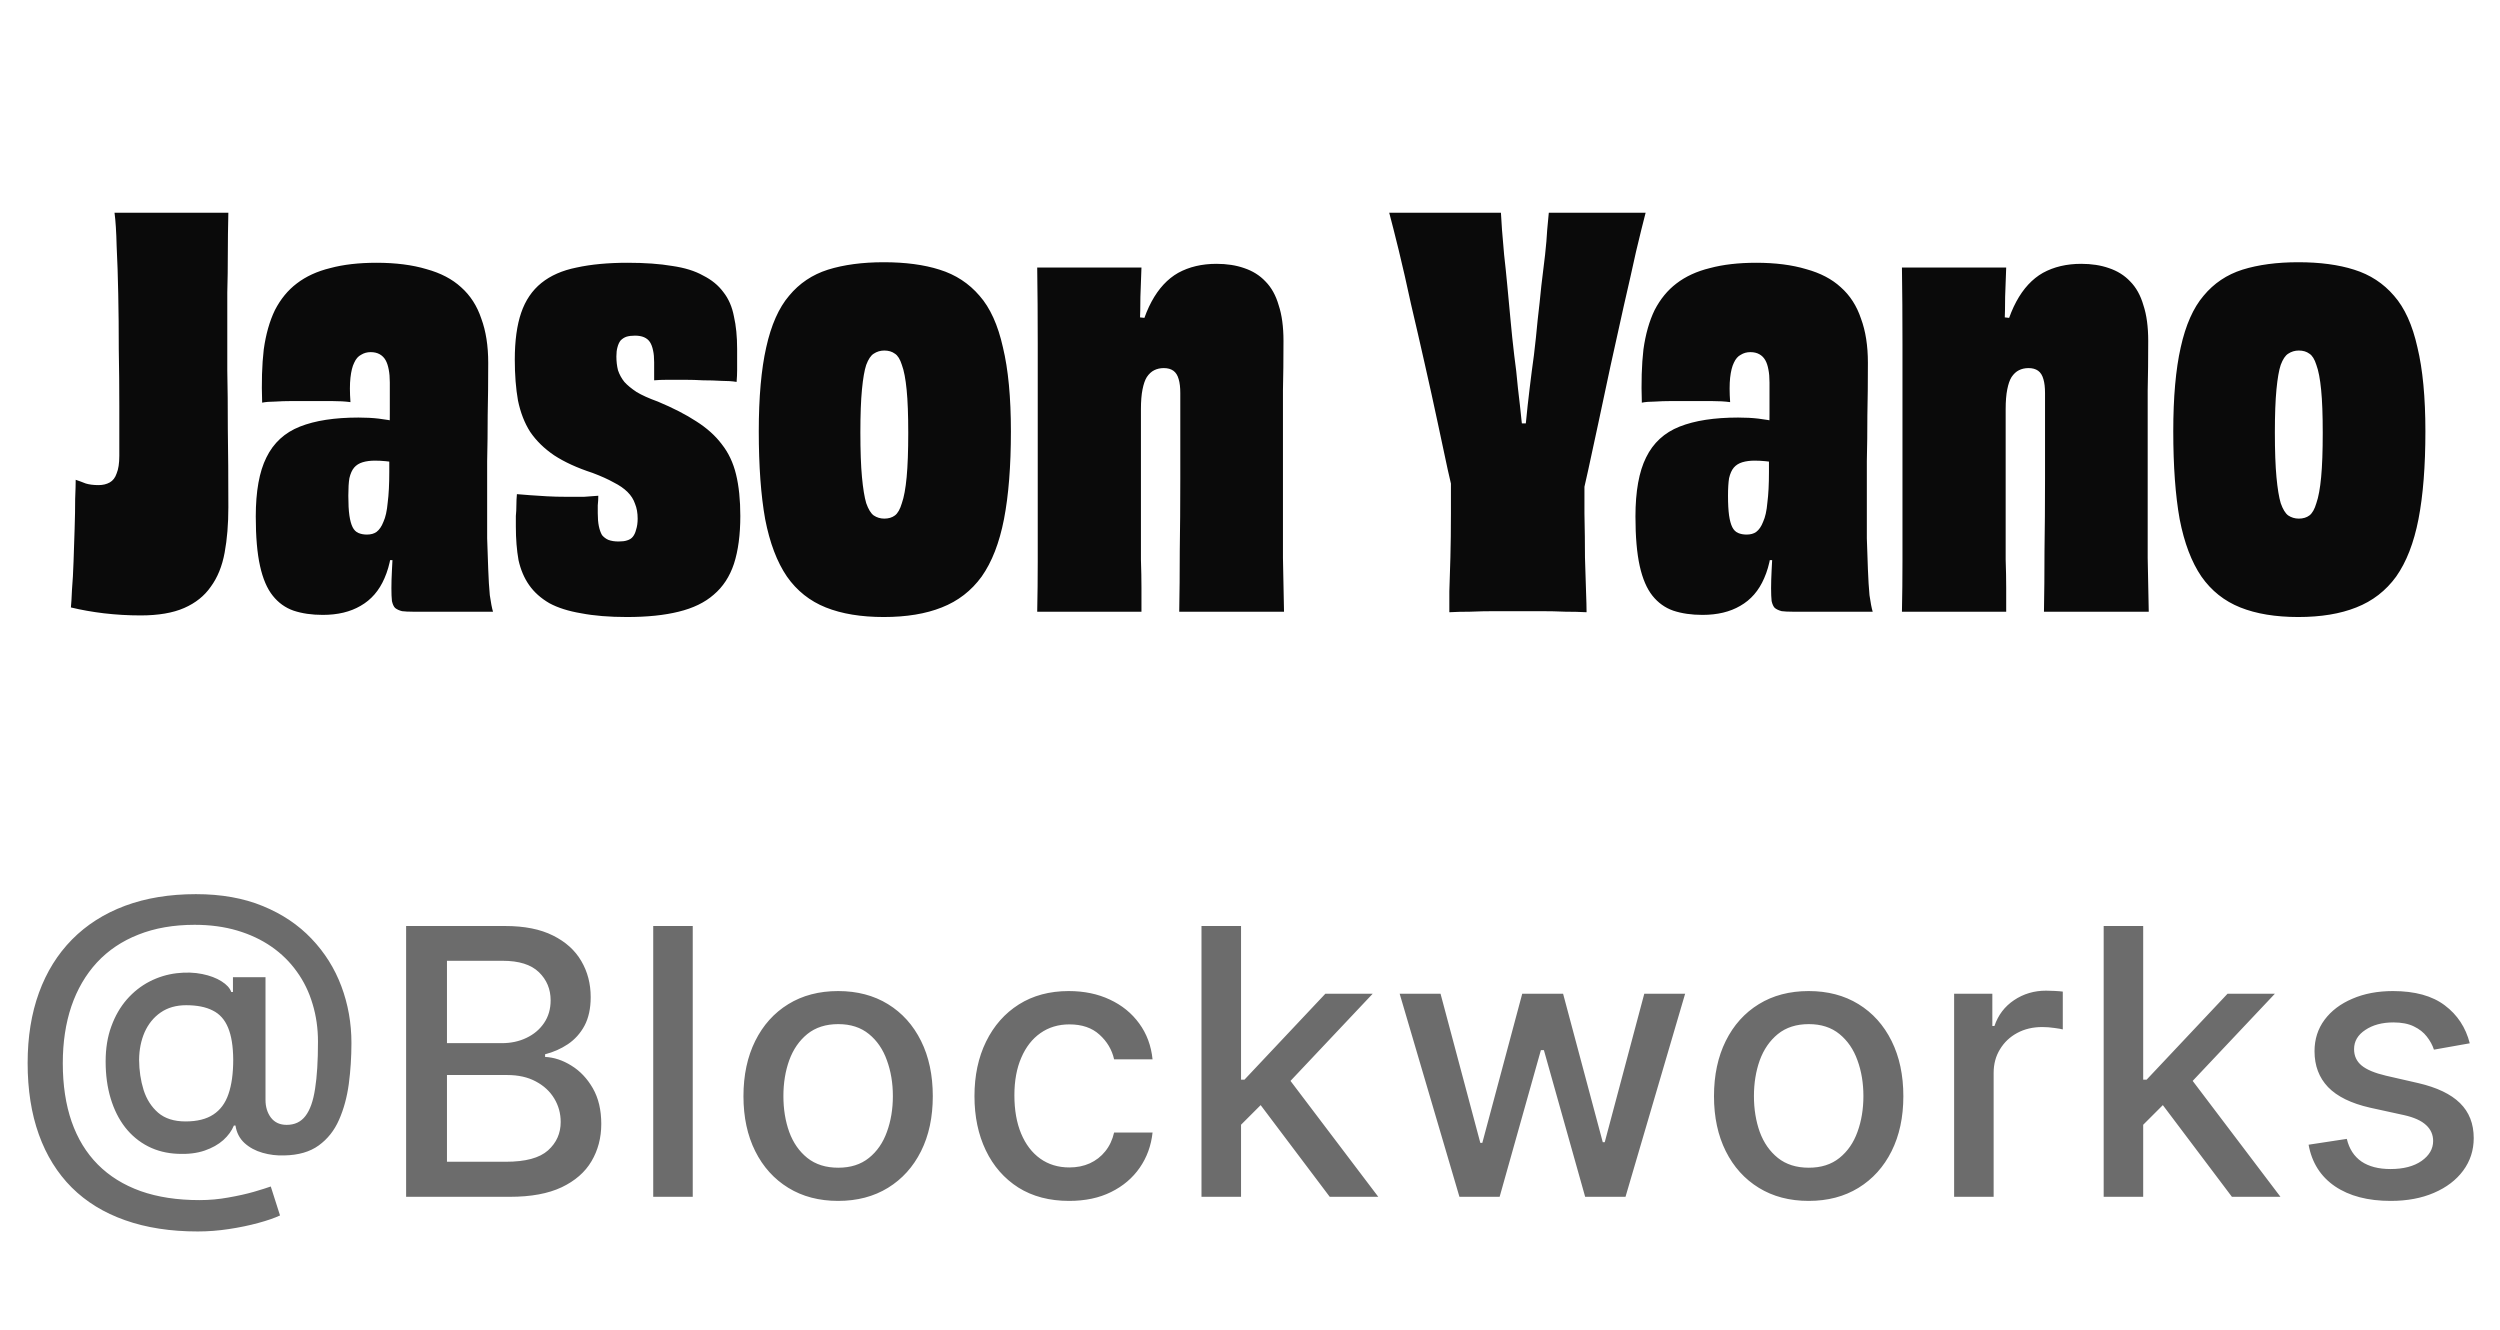
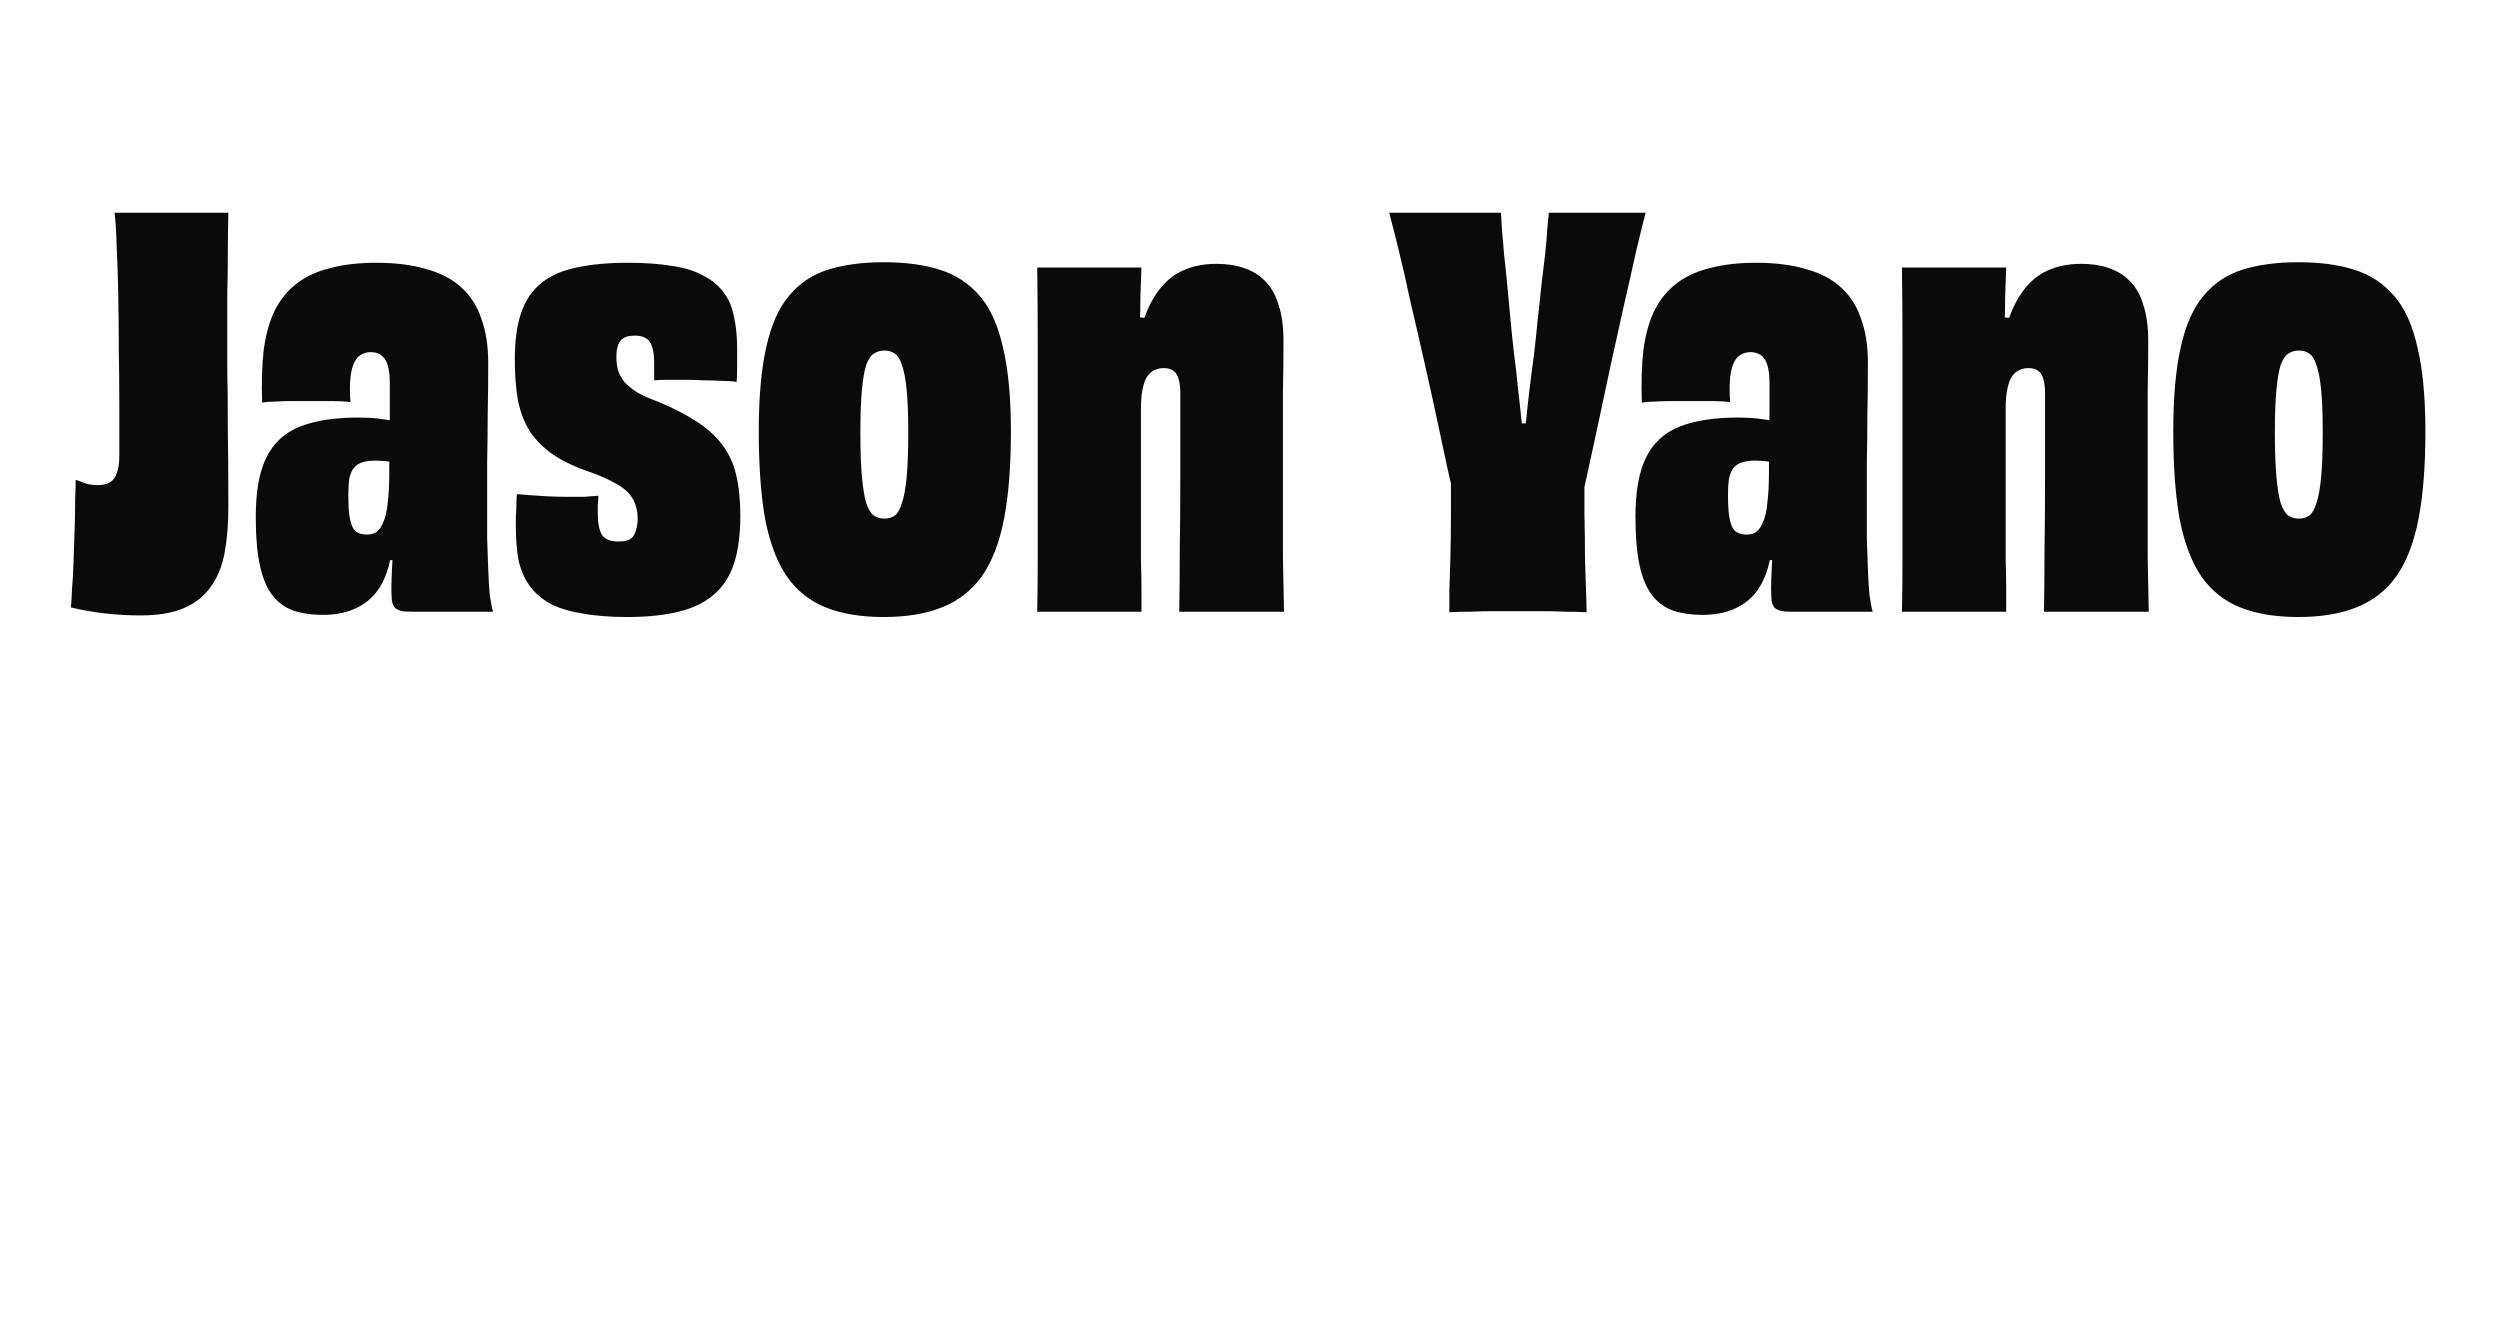
<svg xmlns="http://www.w3.org/2000/svg" width="94" height="50" viewBox="0 0 94 50" fill="none">
  <path d="M4.306 8H8.586C8.573 8.56 8.566 9.08 8.566 9.56C8.566 10.04 8.56 10.52 8.546 11C8.546 11.467 8.546 11.973 8.546 12.52C8.546 12.853 8.546 13.327 8.546 13.94C8.56 14.54 8.566 15.273 8.566 16.14C8.58 16.993 8.586 17.973 8.586 19.08C8.586 19.707 8.54 20.273 8.446 20.78C8.353 21.287 8.18 21.713 7.926 22.06C7.686 22.407 7.353 22.673 6.926 22.86C6.5 23.047 5.953 23.14 5.286 23.14C4.82 23.14 4.36 23.113 3.906 23.06C3.466 23.007 3.053 22.933 2.666 22.84C2.68 22.707 2.693 22.487 2.706 22.18C2.733 21.86 2.753 21.5 2.766 21.1C2.78 20.7 2.793 20.293 2.806 19.88C2.82 19.467 2.826 19.093 2.826 18.76C2.84 18.427 2.846 18.187 2.846 18.04C2.966 18.08 3.093 18.127 3.226 18.18C3.36 18.22 3.52 18.24 3.706 18.24C3.866 18.24 4.006 18.207 4.126 18.14C4.246 18.073 4.333 17.96 4.386 17.8C4.453 17.64 4.486 17.42 4.486 17.14C4.486 16.58 4.486 15.953 4.486 15.26C4.486 14.567 4.48 13.86 4.466 13.14C4.466 12.42 4.46 11.727 4.446 11.06C4.433 10.393 4.413 9.793 4.386 9.26C4.373 8.713 4.346 8.293 4.306 8ZM18.537 23H15.517C15.357 23 15.223 22.993 15.117 22.98C15.01 22.953 14.924 22.913 14.857 22.86C14.803 22.807 14.764 22.72 14.737 22.6C14.723 22.48 14.717 22.32 14.717 22.12C14.717 21.92 14.723 21.693 14.737 21.44C14.75 21.173 14.764 20.913 14.777 20.66C14.803 20.393 14.817 20.173 14.817 20L15.017 21.06H14.517L14.777 19.88C14.777 20.64 14.67 21.26 14.457 21.74C14.257 22.207 13.957 22.553 13.557 22.78C13.17 23.007 12.697 23.12 12.137 23.12C11.723 23.12 11.357 23.067 11.037 22.96C10.73 22.853 10.47 22.667 10.257 22.4C10.043 22.133 9.883 21.76 9.777 21.28C9.67 20.8 9.617 20.18 9.617 19.42C9.617 18.473 9.75 17.733 10.017 17.2C10.284 16.653 10.704 16.267 11.277 16.04C11.85 15.813 12.584 15.7 13.477 15.7C13.757 15.7 14.01 15.713 14.237 15.74C14.477 15.767 14.704 15.807 14.917 15.86V17.4C14.784 17.373 14.643 17.353 14.497 17.34C14.364 17.327 14.23 17.32 14.097 17.32C13.924 17.32 13.77 17.34 13.637 17.38C13.504 17.42 13.397 17.487 13.317 17.58C13.237 17.673 13.177 17.807 13.137 17.98C13.11 18.14 13.097 18.36 13.097 18.64C13.097 18.947 13.11 19.193 13.137 19.38C13.164 19.567 13.204 19.713 13.257 19.82C13.31 19.927 13.383 20 13.477 20.04C13.57 20.08 13.677 20.1 13.797 20.1C13.944 20.1 14.063 20.067 14.157 20C14.264 19.92 14.35 19.793 14.417 19.62C14.497 19.447 14.55 19.207 14.577 18.9C14.617 18.593 14.637 18.207 14.637 17.74C14.637 17.433 14.637 17.093 14.637 16.72C14.65 16.347 14.657 15.96 14.657 15.56C14.657 15.147 14.657 14.753 14.657 14.38C14.657 14.193 14.643 14.033 14.617 13.9C14.59 13.753 14.55 13.633 14.497 13.54C14.444 13.447 14.37 13.373 14.277 13.32C14.184 13.267 14.07 13.24 13.937 13.24C13.803 13.24 13.684 13.273 13.577 13.34C13.47 13.393 13.383 13.493 13.317 13.64C13.25 13.773 13.204 13.96 13.177 14.2C13.15 14.44 13.15 14.747 13.177 15.12C12.977 15.093 12.743 15.08 12.477 15.08C12.21 15.08 11.93 15.08 11.637 15.08C11.41 15.08 11.184 15.08 10.957 15.08C10.743 15.08 10.537 15.087 10.337 15.1C10.15 15.1 9.99 15.113 9.857 15.14C9.83 14.38 9.85 13.713 9.917 13.14C9.997 12.567 10.137 12.073 10.337 11.66C10.55 11.247 10.823 10.913 11.157 10.66C11.504 10.393 11.924 10.2 12.417 10.08C12.91 9.947 13.49 9.88 14.157 9.88C14.877 9.88 15.504 9.96 16.037 10.12C16.57 10.267 17.003 10.493 17.337 10.8C17.683 11.107 17.937 11.5 18.097 11.98C18.27 12.447 18.357 13 18.357 13.64C18.357 14.36 18.35 15.02 18.337 15.62C18.337 16.207 18.33 16.78 18.317 17.34C18.317 17.887 18.317 18.473 18.317 19.1C18.317 19.46 18.317 19.84 18.317 20.24C18.33 20.64 18.343 21.027 18.357 21.4C18.37 21.773 18.39 22.1 18.417 22.38C18.457 22.66 18.497 22.867 18.537 23ZM23.256 20.36C23.39 20.36 23.496 20.347 23.576 20.32C23.669 20.293 23.743 20.247 23.796 20.18C23.849 20.113 23.89 20.027 23.916 19.92C23.956 19.8 23.976 19.66 23.976 19.5C23.976 19.287 23.943 19.1 23.876 18.94C23.823 18.78 23.73 18.633 23.596 18.5C23.463 18.367 23.29 18.247 23.076 18.14C22.863 18.02 22.596 17.9 22.276 17.78C21.703 17.593 21.223 17.373 20.836 17.12C20.463 16.867 20.163 16.573 19.936 16.24C19.723 15.907 19.57 15.513 19.476 15.06C19.396 14.607 19.356 14.093 19.356 13.52C19.356 12.813 19.436 12.227 19.596 11.76C19.756 11.293 20.009 10.92 20.356 10.64C20.703 10.36 21.143 10.167 21.676 10.06C22.223 9.94 22.863 9.88 23.596 9.88C24.25 9.88 24.809 9.92 25.276 10C25.743 10.067 26.13 10.187 26.436 10.36C26.756 10.52 27.009 10.727 27.196 10.98C27.396 11.233 27.529 11.54 27.596 11.9C27.676 12.247 27.716 12.653 27.716 13.12C27.716 13.24 27.716 13.367 27.716 13.5C27.716 13.633 27.716 13.773 27.716 13.92C27.716 14.053 27.709 14.2 27.696 14.36C27.536 14.333 27.343 14.32 27.116 14.32C26.903 14.307 26.676 14.3 26.436 14.3C26.209 14.287 25.983 14.28 25.756 14.28C25.516 14.28 25.296 14.28 25.096 14.28C24.896 14.28 24.73 14.287 24.596 14.3C24.596 14.18 24.596 14.067 24.596 13.96C24.596 13.84 24.596 13.727 24.596 13.62C24.596 13.447 24.583 13.3 24.556 13.18C24.529 13.047 24.489 12.94 24.436 12.86C24.383 12.78 24.309 12.72 24.216 12.68C24.123 12.64 24.009 12.62 23.876 12.62C23.756 12.62 23.649 12.633 23.556 12.66C23.476 12.687 23.403 12.733 23.336 12.8C23.283 12.867 23.243 12.953 23.216 13.06C23.189 13.153 23.176 13.267 23.176 13.4C23.176 13.587 23.196 13.76 23.236 13.92C23.29 14.08 23.369 14.227 23.476 14.36C23.583 14.48 23.736 14.607 23.936 14.74C24.136 14.86 24.403 14.98 24.736 15.1C25.309 15.34 25.79 15.587 26.176 15.84C26.576 16.093 26.896 16.38 27.136 16.7C27.39 17.02 27.57 17.4 27.676 17.84C27.783 18.28 27.836 18.8 27.836 19.4C27.836 20.107 27.756 20.707 27.596 21.2C27.436 21.68 27.183 22.067 26.836 22.36C26.503 22.653 26.063 22.867 25.516 23C24.983 23.133 24.336 23.2 23.576 23.2C22.91 23.2 22.336 23.153 21.856 23.06C21.376 22.98 20.976 22.853 20.656 22.68C20.336 22.493 20.083 22.267 19.896 22C19.709 21.733 19.576 21.42 19.496 21.06C19.43 20.687 19.396 20.267 19.396 19.8C19.396 19.667 19.396 19.533 19.396 19.4C19.41 19.267 19.416 19.133 19.416 19C19.416 18.853 19.423 18.713 19.436 18.58C19.583 18.593 19.75 18.607 19.936 18.62C20.123 18.633 20.329 18.647 20.556 18.66C20.783 18.673 21.036 18.68 21.316 18.68C21.529 18.68 21.743 18.68 21.956 18.68C22.169 18.667 22.349 18.653 22.496 18.64C22.496 18.76 22.489 18.88 22.476 19C22.476 19.107 22.476 19.207 22.476 19.3C22.476 19.487 22.489 19.647 22.516 19.78C22.543 19.913 22.583 20.027 22.636 20.12C22.703 20.2 22.783 20.26 22.876 20.3C22.983 20.34 23.11 20.36 23.256 20.36ZM34.15 16.28C34.15 15.6 34.13 15.06 34.09 14.66C34.05 14.247 33.99 13.933 33.91 13.72C33.843 13.507 33.756 13.367 33.65 13.3C33.543 13.22 33.41 13.18 33.25 13.18C33.103 13.18 32.97 13.22 32.85 13.3C32.743 13.367 32.65 13.507 32.57 13.72C32.503 13.92 32.45 14.227 32.41 14.64C32.37 15.053 32.35 15.593 32.35 16.26C32.35 16.953 32.37 17.513 32.41 17.94C32.45 18.367 32.503 18.693 32.57 18.92C32.65 19.147 32.743 19.3 32.85 19.38C32.97 19.46 33.103 19.5 33.25 19.5C33.41 19.5 33.543 19.46 33.65 19.38C33.756 19.3 33.843 19.147 33.91 18.92C33.99 18.693 34.05 18.367 34.09 17.94C34.13 17.513 34.15 16.96 34.15 16.28ZM38.01 16.22C38.01 17.527 37.923 18.627 37.75 19.52C37.576 20.413 37.296 21.133 36.91 21.68C36.523 22.213 36.023 22.6 35.41 22.84C34.81 23.08 34.083 23.2 33.23 23.2C32.376 23.2 31.65 23.08 31.05 22.84C30.45 22.6 29.963 22.213 29.59 21.68C29.216 21.133 28.943 20.413 28.77 19.52C28.61 18.627 28.53 17.527 28.53 16.22C28.53 14.94 28.623 13.887 28.81 13.06C28.996 12.22 29.283 11.573 29.67 11.12C30.056 10.653 30.543 10.327 31.13 10.14C31.73 9.953 32.43 9.86 33.23 9.86C34.043 9.86 34.743 9.953 35.33 10.14C35.93 10.327 36.43 10.653 36.83 11.12C37.23 11.573 37.523 12.22 37.71 13.06C37.91 13.887 38.01 14.94 38.01 16.22ZM48.279 23H44.339C44.352 22.293 44.359 21.533 44.359 20.72C44.372 19.893 44.379 18.987 44.379 18C44.379 17.013 44.379 15.94 44.379 14.78C44.379 14.567 44.359 14.393 44.319 14.26C44.279 14.113 44.212 14.007 44.119 13.94C44.025 13.873 43.905 13.84 43.759 13.84C43.625 13.84 43.505 13.867 43.399 13.92C43.292 13.973 43.199 14.06 43.119 14.18C43.052 14.287 42.999 14.44 42.959 14.64C42.919 14.84 42.899 15.087 42.899 15.38C42.899 16.327 42.899 17.153 42.899 17.86C42.899 18.567 42.899 19.18 42.899 19.7C42.899 20.207 42.899 20.653 42.899 21.04C42.912 21.427 42.919 21.78 42.919 22.1C42.919 22.407 42.919 22.707 42.919 23H38.999C39.012 22.373 39.019 21.74 39.019 21.1C39.019 20.447 39.019 19.747 39.019 19C39.019 18.253 39.019 17.413 39.019 16.48C39.019 15.107 39.019 13.92 39.019 12.92C39.019 11.907 39.012 10.953 38.999 10.06H42.919C42.905 10.46 42.892 10.827 42.879 11.16C42.879 11.48 42.872 11.813 42.859 12.16C42.859 12.493 42.852 12.893 42.839 13.36L42.739 11.92L43.279 11.98L42.699 13.28C42.832 12.48 43.032 11.833 43.299 11.34C43.565 10.847 43.899 10.487 44.299 10.26C44.712 10.033 45.192 9.92 45.739 9.92C46.125 9.92 46.472 9.973 46.779 10.08C47.099 10.187 47.365 10.353 47.579 10.58C47.805 10.807 47.972 11.107 48.079 11.48C48.199 11.84 48.259 12.287 48.259 12.82C48.259 13.513 48.252 14.133 48.239 14.68C48.239 15.213 48.239 15.707 48.239 16.16C48.239 16.6 48.239 17.027 48.239 17.44C48.239 17.853 48.239 18.28 48.239 18.72C48.239 19.533 48.239 20.287 48.239 20.98C48.252 21.66 48.265 22.333 48.279 23ZM54.555 17.28H59.575C59.575 18 59.575 18.673 59.575 19.3C59.588 19.913 59.595 20.467 59.595 20.96C59.608 21.453 59.621 21.88 59.635 22.24C59.648 22.587 59.655 22.847 59.655 23.02C59.415 23.007 59.148 23 58.855 23C58.561 22.987 58.255 22.98 57.935 22.98C57.628 22.98 57.341 22.98 57.075 22.98C56.795 22.98 56.501 22.98 56.195 22.98C55.888 22.98 55.581 22.987 55.275 23C54.981 23 54.721 23.007 54.495 23.02C54.495 22.847 54.495 22.587 54.495 22.24C54.508 21.88 54.521 21.453 54.535 20.96C54.548 20.467 54.555 19.913 54.555 19.3C54.555 18.673 54.555 18 54.555 17.28ZM58.235 8H61.875C61.781 8.36 61.661 8.847 61.515 9.46C61.381 10.073 61.228 10.753 61.055 11.5C60.895 12.233 60.728 12.987 60.555 13.76C60.395 14.52 60.241 15.24 60.095 15.92C59.948 16.6 59.821 17.187 59.715 17.68C59.608 18.173 59.528 18.513 59.475 18.7C59.115 18.673 58.721 18.653 58.295 18.64C57.881 18.627 57.481 18.62 57.095 18.62C56.855 18.62 56.608 18.627 56.355 18.64C56.115 18.64 55.881 18.647 55.655 18.66C55.428 18.673 55.228 18.687 55.055 18.7C54.895 18.7 54.761 18.7 54.655 18.7C54.628 18.5 54.555 18.153 54.435 17.66C54.328 17.167 54.201 16.573 54.055 15.88C53.908 15.187 53.748 14.46 53.575 13.7C53.401 12.927 53.228 12.173 53.055 11.44C52.895 10.693 52.741 10.02 52.595 9.42C52.448 8.82 52.328 8.347 52.235 8H56.435C56.448 8.16 56.461 8.373 56.475 8.64C56.501 8.907 56.528 9.22 56.555 9.58C56.595 9.927 56.635 10.313 56.675 10.74C56.715 11.153 56.755 11.58 56.795 12.02C56.835 12.46 56.881 12.907 56.935 13.36C56.988 13.733 57.035 14.147 57.075 14.6C57.128 15.04 57.175 15.46 57.215 15.86C57.268 16.26 57.308 16.587 57.335 16.84L56.915 15.92H57.675L57.255 16.84C57.295 16.6 57.335 16.28 57.375 15.88C57.415 15.467 57.461 15.04 57.515 14.6C57.568 14.16 57.621 13.747 57.675 13.36C57.728 12.92 57.775 12.48 57.815 12.04C57.868 11.587 57.915 11.153 57.955 10.74C58.008 10.327 58.055 9.94 58.095 9.58C58.135 9.22 58.161 8.907 58.175 8.64C58.201 8.36 58.221 8.147 58.235 8ZM70.413 23H67.393C67.233 23 67.1 22.993 66.993 22.98C66.887 22.953 66.8 22.913 66.733 22.86C66.68 22.807 66.64 22.72 66.613 22.6C66.6 22.48 66.593 22.32 66.593 22.12C66.593 21.92 66.6 21.693 66.613 21.44C66.627 21.173 66.64 20.913 66.653 20.66C66.68 20.393 66.693 20.173 66.693 20L66.893 21.06H66.393L66.653 19.88C66.653 20.64 66.547 21.26 66.333 21.74C66.133 22.207 65.833 22.553 65.433 22.78C65.047 23.007 64.573 23.12 64.013 23.12C63.6 23.12 63.233 23.067 62.913 22.96C62.607 22.853 62.347 22.667 62.133 22.4C61.92 22.133 61.76 21.76 61.653 21.28C61.547 20.8 61.493 20.18 61.493 19.42C61.493 18.473 61.627 17.733 61.893 17.2C62.16 16.653 62.58 16.267 63.153 16.04C63.727 15.813 64.46 15.7 65.353 15.7C65.633 15.7 65.887 15.713 66.113 15.74C66.353 15.767 66.58 15.807 66.793 15.86V17.4C66.66 17.373 66.52 17.353 66.373 17.34C66.24 17.327 66.107 17.32 65.973 17.32C65.8 17.32 65.647 17.34 65.513 17.38C65.38 17.42 65.273 17.487 65.193 17.58C65.113 17.673 65.053 17.807 65.013 17.98C64.987 18.14 64.973 18.36 64.973 18.64C64.973 18.947 64.987 19.193 65.013 19.38C65.04 19.567 65.08 19.713 65.133 19.82C65.187 19.927 65.26 20 65.353 20.04C65.447 20.08 65.553 20.1 65.673 20.1C65.82 20.1 65.94 20.067 66.033 20C66.14 19.92 66.227 19.793 66.293 19.62C66.373 19.447 66.427 19.207 66.453 18.9C66.493 18.593 66.513 18.207 66.513 17.74C66.513 17.433 66.513 17.093 66.513 16.72C66.527 16.347 66.533 15.96 66.533 15.56C66.533 15.147 66.533 14.753 66.533 14.38C66.533 14.193 66.52 14.033 66.493 13.9C66.467 13.753 66.427 13.633 66.373 13.54C66.32 13.447 66.247 13.373 66.153 13.32C66.06 13.267 65.947 13.24 65.813 13.24C65.68 13.24 65.56 13.273 65.453 13.34C65.347 13.393 65.26 13.493 65.193 13.64C65.127 13.773 65.08 13.96 65.053 14.2C65.027 14.44 65.027 14.747 65.053 15.12C64.853 15.093 64.62 15.08 64.353 15.08C64.087 15.08 63.807 15.08 63.513 15.08C63.287 15.08 63.06 15.08 62.833 15.08C62.62 15.08 62.413 15.087 62.213 15.1C62.027 15.1 61.867 15.113 61.733 15.14C61.707 14.38 61.727 13.713 61.793 13.14C61.873 12.567 62.013 12.073 62.213 11.66C62.427 11.247 62.7 10.913 63.033 10.66C63.38 10.393 63.8 10.2 64.293 10.08C64.787 9.947 65.367 9.88 66.033 9.88C66.753 9.88 67.38 9.96 67.913 10.12C68.447 10.267 68.88 10.493 69.213 10.8C69.56 11.107 69.813 11.5 69.973 11.98C70.147 12.447 70.233 13 70.233 13.64C70.233 14.36 70.227 15.02 70.213 15.62C70.213 16.207 70.207 16.78 70.193 17.34C70.193 17.887 70.193 18.473 70.193 19.1C70.193 19.46 70.193 19.84 70.193 20.24C70.207 20.64 70.22 21.027 70.233 21.4C70.247 21.773 70.267 22.1 70.293 22.38C70.333 22.66 70.373 22.867 70.413 23ZM80.793 23H76.853C76.866 22.293 76.873 21.533 76.873 20.72C76.886 19.893 76.893 18.987 76.893 18C76.893 17.013 76.893 15.94 76.893 14.78C76.893 14.567 76.873 14.393 76.833 14.26C76.793 14.113 76.726 14.007 76.633 13.94C76.539 13.873 76.419 13.84 76.273 13.84C76.139 13.84 76.019 13.867 75.913 13.92C75.806 13.973 75.713 14.06 75.633 14.18C75.566 14.287 75.513 14.44 75.473 14.64C75.433 14.84 75.413 15.087 75.413 15.38C75.413 16.327 75.413 17.153 75.413 17.86C75.413 18.567 75.413 19.18 75.413 19.7C75.413 20.207 75.413 20.653 75.413 21.04C75.426 21.427 75.433 21.78 75.433 22.1C75.433 22.407 75.433 22.707 75.433 23H71.513C71.526 22.373 71.533 21.74 71.533 21.1C71.533 20.447 71.533 19.747 71.533 19C71.533 18.253 71.533 17.413 71.533 16.48C71.533 15.107 71.533 13.92 71.533 12.92C71.533 11.907 71.526 10.953 71.513 10.06H75.433C75.419 10.46 75.406 10.827 75.393 11.16C75.393 11.48 75.386 11.813 75.373 12.16C75.373 12.493 75.366 12.893 75.353 13.36L75.253 11.92L75.793 11.98L75.213 13.28C75.346 12.48 75.546 11.833 75.813 11.34C76.079 10.847 76.413 10.487 76.813 10.26C77.226 10.033 77.706 9.92 78.253 9.92C78.639 9.92 78.986 9.973 79.293 10.08C79.613 10.187 79.879 10.353 80.093 10.58C80.319 10.807 80.486 11.107 80.593 11.48C80.713 11.84 80.773 12.287 80.773 12.82C80.773 13.513 80.766 14.133 80.753 14.68C80.753 15.213 80.753 15.707 80.753 16.16C80.753 16.6 80.753 17.027 80.753 17.44C80.753 17.853 80.753 18.28 80.753 18.72C80.753 19.533 80.753 20.287 80.753 20.98C80.766 21.66 80.779 22.333 80.793 23ZM87.335 16.28C87.335 15.6 87.315 15.06 87.275 14.66C87.235 14.247 87.175 13.933 87.095 13.72C87.028 13.507 86.941 13.367 86.835 13.3C86.728 13.22 86.595 13.18 86.435 13.18C86.288 13.18 86.155 13.22 86.035 13.3C85.928 13.367 85.835 13.507 85.755 13.72C85.688 13.92 85.635 14.227 85.595 14.64C85.555 15.053 85.535 15.593 85.535 16.26C85.535 16.953 85.555 17.513 85.595 17.94C85.635 18.367 85.688 18.693 85.755 18.92C85.835 19.147 85.928 19.3 86.035 19.38C86.155 19.46 86.288 19.5 86.435 19.5C86.595 19.5 86.728 19.46 86.835 19.38C86.941 19.3 87.028 19.147 87.095 18.92C87.175 18.693 87.235 18.367 87.275 17.94C87.315 17.513 87.335 16.96 87.335 16.28ZM91.195 16.22C91.195 17.527 91.108 18.627 90.935 19.52C90.761 20.413 90.481 21.133 90.095 21.68C89.708 22.213 89.208 22.6 88.595 22.84C87.995 23.08 87.268 23.2 86.415 23.2C85.561 23.2 84.835 23.08 84.235 22.84C83.635 22.6 83.148 22.213 82.775 21.68C82.401 21.133 82.128 20.413 81.955 19.52C81.795 18.627 81.715 17.527 81.715 16.22C81.715 14.94 81.808 13.887 81.995 13.06C82.181 12.22 82.468 11.573 82.855 11.12C83.241 10.653 83.728 10.327 84.315 10.14C84.915 9.953 85.615 9.86 86.415 9.86C87.228 9.86 87.928 9.953 88.515 10.14C89.115 10.327 89.615 10.653 90.015 11.12C90.415 11.573 90.708 12.22 90.895 13.06C91.095 13.887 91.195 14.94 91.195 16.22Z" fill="#0A0A0A" />
-   <path d="M7.437 46.303C6.41 46.303 5.498 46.162 4.703 45.88C3.911 45.602 3.243 45.192 2.699 44.652C2.156 44.108 1.743 43.444 1.461 42.658C1.179 41.873 1.039 40.976 1.039 39.969C1.039 38.988 1.181 38.106 1.466 37.324C1.751 36.542 2.166 35.876 2.709 35.325C3.256 34.772 3.92 34.349 4.703 34.057C5.485 33.766 6.373 33.62 7.367 33.62C8.319 33.62 9.157 33.769 9.883 34.068C10.609 34.366 11.219 34.775 11.713 35.295C12.21 35.816 12.584 36.412 12.836 37.085C13.088 37.758 13.214 38.469 13.214 39.218C13.214 39.742 13.181 40.254 13.115 40.754C13.048 41.251 12.926 41.702 12.747 42.106C12.571 42.508 12.316 42.829 11.981 43.071C11.65 43.31 11.219 43.434 10.688 43.444C10.407 43.454 10.133 43.421 9.868 43.344C9.603 43.268 9.378 43.146 9.192 42.977C9.006 42.804 8.894 42.586 8.854 42.32H8.794C8.715 42.516 8.582 42.698 8.397 42.867C8.211 43.033 7.974 43.166 7.686 43.265C7.401 43.361 7.069 43.401 6.691 43.384C6.274 43.368 5.898 43.273 5.563 43.101C5.228 42.928 4.941 42.69 4.703 42.385C4.467 42.08 4.287 41.719 4.161 41.301C4.035 40.883 3.972 40.419 3.972 39.909C3.972 39.419 4.043 38.979 4.186 38.592C4.328 38.2 4.522 37.864 4.767 37.582C5.016 37.297 5.301 37.072 5.622 36.906C5.944 36.74 6.284 36.636 6.642 36.593C6.99 36.553 7.309 36.563 7.601 36.623C7.893 36.682 8.135 36.774 8.327 36.896C8.523 37.019 8.645 37.153 8.695 37.299H8.759V36.742H9.983V41.356C9.983 41.618 10.05 41.84 10.186 42.022C10.326 42.204 10.523 42.295 10.778 42.295C11.08 42.295 11.315 42.184 11.484 41.962C11.656 41.74 11.777 41.399 11.847 40.938C11.92 40.477 11.956 39.888 11.956 39.168C11.956 38.664 11.888 38.191 11.752 37.746C11.62 37.299 11.423 36.895 11.161 36.533C10.902 36.169 10.584 35.856 10.206 35.594C9.828 35.332 9.398 35.13 8.914 34.987C8.433 34.845 7.901 34.773 7.318 34.773C6.526 34.773 5.821 34.896 5.205 35.141C4.588 35.383 4.068 35.733 3.644 36.19C3.223 36.648 2.903 37.196 2.684 37.836C2.469 38.472 2.361 39.187 2.361 39.979C2.361 40.804 2.472 41.536 2.694 42.176C2.916 42.812 3.244 43.349 3.679 43.787C4.113 44.224 4.65 44.557 5.289 44.786C5.929 45.012 6.666 45.124 7.502 45.124C7.873 45.124 8.237 45.091 8.595 45.025C8.953 44.962 9.272 44.891 9.55 44.811C9.832 44.728 10.042 44.662 10.181 44.612L10.529 45.701C10.324 45.797 10.05 45.892 9.709 45.984C9.371 46.077 9.003 46.153 8.605 46.213C8.211 46.273 7.822 46.303 7.437 46.303ZM6.98 42.166C7.411 42.166 7.757 42.08 8.019 41.908C8.284 41.735 8.474 41.478 8.59 41.137C8.71 40.792 8.769 40.361 8.769 39.844C8.766 39.341 8.701 38.94 8.576 38.641C8.453 38.34 8.261 38.124 7.999 37.995C7.74 37.862 7.407 37.796 7 37.796C6.625 37.796 6.305 37.887 6.04 38.07C5.778 38.252 5.578 38.499 5.438 38.81C5.303 39.122 5.233 39.468 5.23 39.849C5.233 40.251 5.289 40.628 5.399 40.983C5.511 41.334 5.694 41.619 5.946 41.838C6.201 42.057 6.545 42.166 6.98 42.166ZM15.27 45V34.818H18.999C19.721 34.818 20.32 34.938 20.793 35.176C21.267 35.411 21.622 35.731 21.857 36.136C22.093 36.537 22.21 36.989 22.21 37.493C22.21 37.917 22.132 38.275 21.977 38.567C21.821 38.855 21.612 39.087 21.35 39.263C21.092 39.435 20.807 39.561 20.495 39.641V39.74C20.833 39.757 21.163 39.866 21.485 40.068C21.809 40.267 22.078 40.55 22.29 40.918C22.502 41.286 22.608 41.734 22.608 42.261C22.608 42.781 22.485 43.248 22.24 43.663C21.998 44.074 21.624 44.4 21.117 44.642C20.61 44.881 19.962 45 19.173 45H15.27ZM16.806 43.682H19.023C19.759 43.682 20.286 43.54 20.605 43.255C20.923 42.97 21.082 42.614 21.082 42.186C21.082 41.865 21.001 41.57 20.838 41.301C20.676 41.033 20.444 40.819 20.142 40.66C19.844 40.501 19.489 40.421 19.078 40.421H16.806V43.682ZM16.806 39.223H18.864C19.209 39.223 19.519 39.157 19.794 39.024C20.073 38.892 20.293 38.706 20.455 38.467C20.621 38.225 20.704 37.94 20.704 37.612C20.704 37.191 20.556 36.838 20.262 36.553C19.966 36.268 19.514 36.126 18.904 36.126H16.806V39.223ZM26.047 34.818V45H24.561V34.818H26.047ZM31.514 45.154C30.798 45.154 30.173 44.99 29.64 44.662C29.106 44.334 28.692 43.875 28.397 43.285C28.102 42.695 27.954 42.005 27.954 41.217C27.954 40.425 28.102 39.732 28.397 39.139C28.692 38.545 29.106 38.084 29.64 37.756C30.173 37.428 30.798 37.264 31.514 37.264C32.23 37.264 32.854 37.428 33.388 37.756C33.922 38.084 34.336 38.545 34.631 39.139C34.926 39.732 35.073 40.425 35.073 41.217C35.073 42.005 34.926 42.695 34.631 43.285C34.336 43.875 33.922 44.334 33.388 44.662C32.854 44.99 32.23 45.154 31.514 45.154ZM31.519 43.906C31.983 43.906 32.367 43.784 32.672 43.538C32.977 43.293 33.202 42.967 33.348 42.559C33.497 42.151 33.572 41.702 33.572 41.212C33.572 40.724 33.497 40.277 33.348 39.869C33.202 39.458 32.977 39.129 32.672 38.88C32.367 38.631 31.983 38.507 31.519 38.507C31.051 38.507 30.664 38.631 30.355 38.88C30.05 39.129 29.823 39.458 29.674 39.869C29.528 40.277 29.456 40.724 29.456 41.212C29.456 41.702 29.528 42.151 29.674 42.559C29.823 42.967 30.05 43.293 30.355 43.538C30.664 43.784 31.051 43.906 31.519 43.906ZM40.199 45.154C39.46 45.154 38.824 44.987 38.29 44.652C37.76 44.314 37.352 43.848 37.067 43.255C36.782 42.662 36.64 41.982 36.64 41.217C36.64 40.441 36.785 39.757 37.077 39.163C37.369 38.567 37.78 38.101 38.31 37.766C38.84 37.432 39.465 37.264 40.184 37.264C40.764 37.264 41.282 37.372 41.736 37.587C42.19 37.8 42.556 38.098 42.834 38.482C43.116 38.867 43.283 39.316 43.336 39.83H41.89C41.81 39.472 41.628 39.163 41.343 38.905C41.061 38.646 40.683 38.517 40.209 38.517C39.795 38.517 39.432 38.626 39.12 38.845C38.812 39.061 38.572 39.369 38.4 39.77C38.227 40.168 38.141 40.638 38.141 41.182C38.141 41.739 38.226 42.219 38.395 42.624C38.564 43.028 38.802 43.341 39.111 43.563C39.422 43.785 39.788 43.896 40.209 43.896C40.491 43.896 40.746 43.845 40.975 43.742C41.207 43.636 41.401 43.485 41.557 43.29C41.716 43.094 41.827 42.859 41.89 42.584H43.336C43.283 43.078 43.123 43.519 42.854 43.906C42.586 44.294 42.226 44.599 41.775 44.821C41.328 45.043 40.803 45.154 40.199 45.154ZM46.543 42.41L46.533 40.595H46.792L49.834 37.364H51.614L48.144 41.043H47.91L46.543 42.41ZM45.176 45V34.818H46.663V45H45.176ZM49.998 45L47.264 41.371L48.288 40.332L51.823 45H49.998ZM54.875 45L52.627 37.364H54.164L55.66 42.972H55.735L57.236 37.364H58.772L60.264 42.947H60.338L61.825 37.364H63.361L61.119 45H59.602L58.051 39.486H57.937L56.386 45H54.875ZM68.006 45.154C67.29 45.154 66.665 44.99 66.132 44.662C65.598 44.334 65.184 43.875 64.889 43.285C64.594 42.695 64.446 42.005 64.446 41.217C64.446 40.425 64.594 39.732 64.889 39.139C65.184 38.545 65.598 38.084 66.132 37.756C66.665 37.428 67.29 37.264 68.006 37.264C68.722 37.264 69.347 37.428 69.88 37.756C70.414 38.084 70.828 38.545 71.123 39.139C71.418 39.732 71.566 40.425 71.566 41.217C71.566 42.005 71.418 42.695 71.123 43.285C70.828 43.875 70.414 44.334 69.88 44.662C69.347 44.99 68.722 45.154 68.006 45.154ZM68.011 43.906C68.475 43.906 68.859 43.784 69.164 43.538C69.469 43.293 69.695 42.967 69.841 42.559C69.99 42.151 70.064 41.702 70.064 41.212C70.064 40.724 69.99 40.277 69.841 39.869C69.695 39.458 69.469 39.129 69.164 38.88C68.859 38.631 68.475 38.507 68.011 38.507C67.544 38.507 67.156 38.631 66.848 38.88C66.543 39.129 66.316 39.458 66.166 39.869C66.021 40.277 65.948 40.724 65.948 41.212C65.948 41.702 66.021 42.151 66.166 42.559C66.316 42.967 66.543 43.293 66.848 43.538C67.156 43.784 67.544 43.906 68.011 43.906ZM73.475 45V37.364H74.912V38.577H74.991C75.13 38.166 75.376 37.843 75.727 37.607C76.082 37.369 76.483 37.249 76.93 37.249C77.023 37.249 77.132 37.253 77.258 37.259C77.388 37.266 77.489 37.274 77.561 37.284V38.706C77.502 38.689 77.396 38.671 77.243 38.651C77.091 38.628 76.938 38.617 76.786 38.617C76.435 38.617 76.121 38.691 75.846 38.84C75.575 38.986 75.359 39.19 75.2 39.452C75.041 39.71 74.961 40.005 74.961 40.337V45H73.475ZM80.465 42.41L80.455 40.595H80.714L83.756 37.364H85.536L82.066 41.043H81.832L80.465 42.41ZM79.098 45V34.818H80.584V45H79.098ZM83.92 45L81.186 41.371L82.21 40.332L85.745 45H83.92ZM92.863 39.228L91.516 39.467C91.46 39.294 91.37 39.13 91.247 38.974C91.128 38.819 90.966 38.691 90.76 38.592C90.555 38.492 90.298 38.443 89.99 38.443C89.569 38.443 89.217 38.537 88.936 38.726C88.654 38.911 88.513 39.152 88.513 39.447C88.513 39.702 88.608 39.907 88.796 40.063C88.985 40.219 89.29 40.347 89.711 40.446L90.924 40.724C91.627 40.887 92.151 41.137 92.495 41.475C92.84 41.813 93.012 42.252 93.012 42.793C93.012 43.25 92.88 43.658 92.615 44.016C92.353 44.37 91.987 44.649 91.516 44.851C91.049 45.053 90.507 45.154 89.89 45.154C89.035 45.154 88.337 44.972 87.797 44.607C87.257 44.239 86.925 43.717 86.803 43.041L88.24 42.822C88.329 43.197 88.513 43.48 88.791 43.673C89.07 43.861 89.433 43.956 89.88 43.956C90.368 43.956 90.757 43.855 91.049 43.653C91.34 43.447 91.486 43.197 91.486 42.902C91.486 42.663 91.397 42.463 91.218 42.3C91.042 42.138 90.772 42.015 90.407 41.932L89.115 41.649C88.402 41.487 87.875 41.228 87.534 40.874C87.196 40.519 87.026 40.07 87.026 39.526C87.026 39.075 87.153 38.681 87.404 38.343C87.656 38.005 88.004 37.742 88.448 37.553C88.892 37.36 89.401 37.264 89.975 37.264C90.8 37.264 91.45 37.443 91.924 37.801C92.397 38.156 92.711 38.631 92.863 39.228Z" fill="#0A0A0A" fill-opacity="0.6" />
</svg>